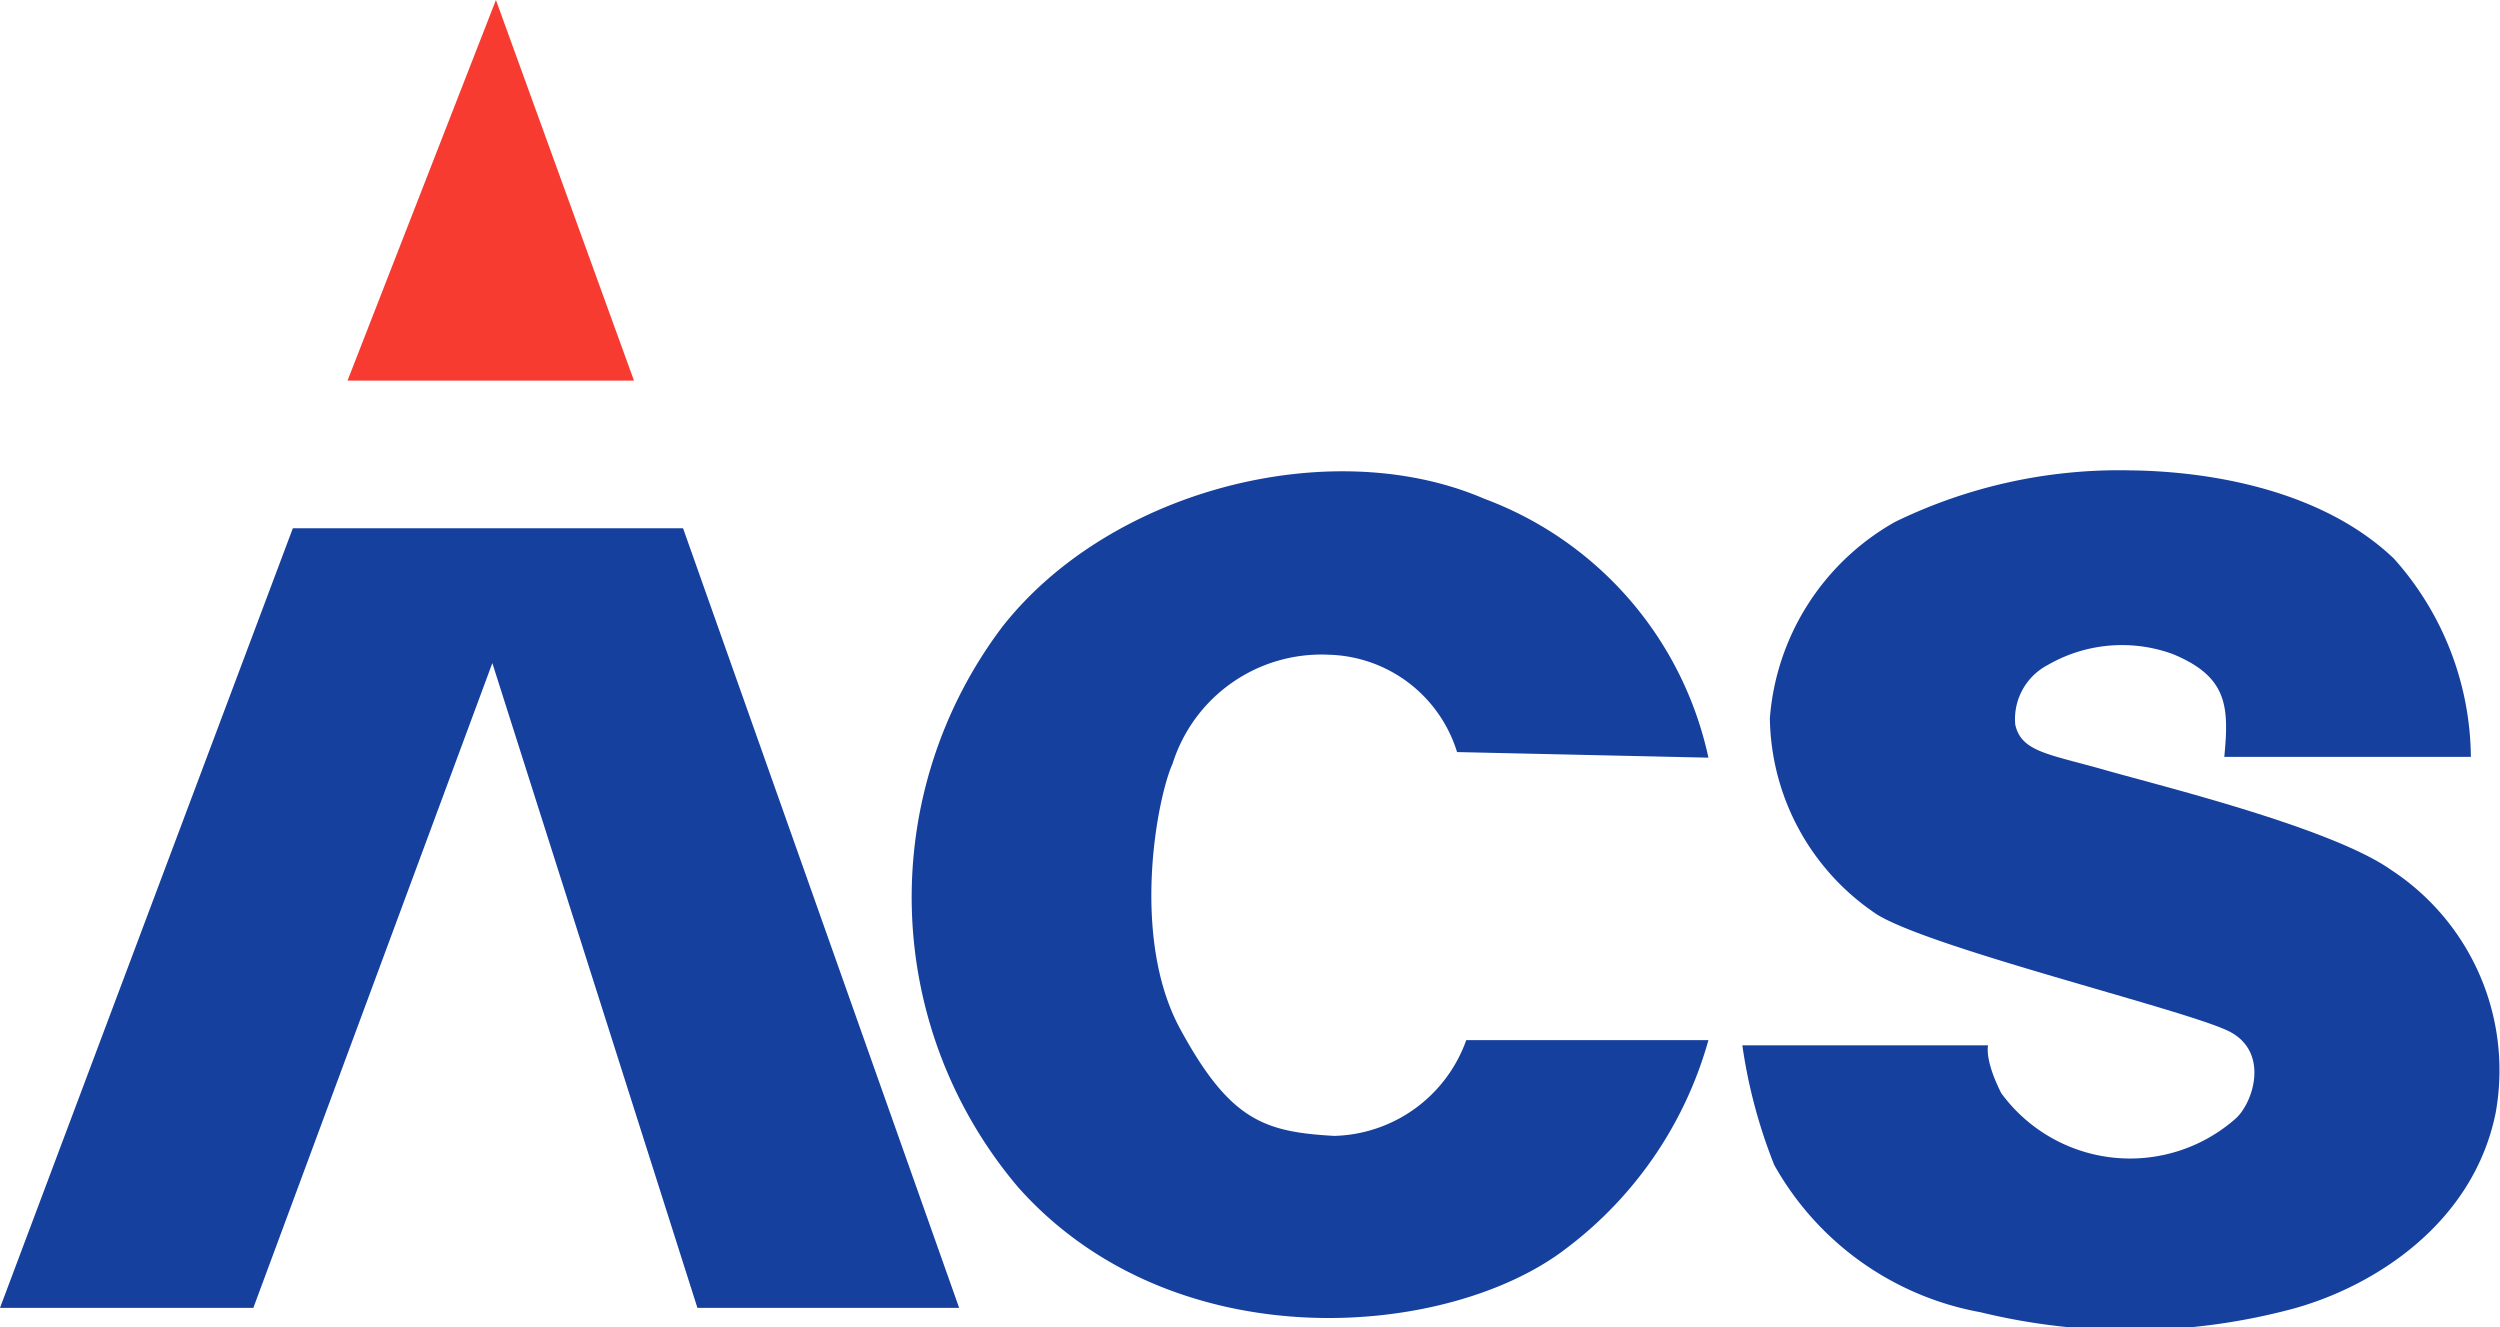
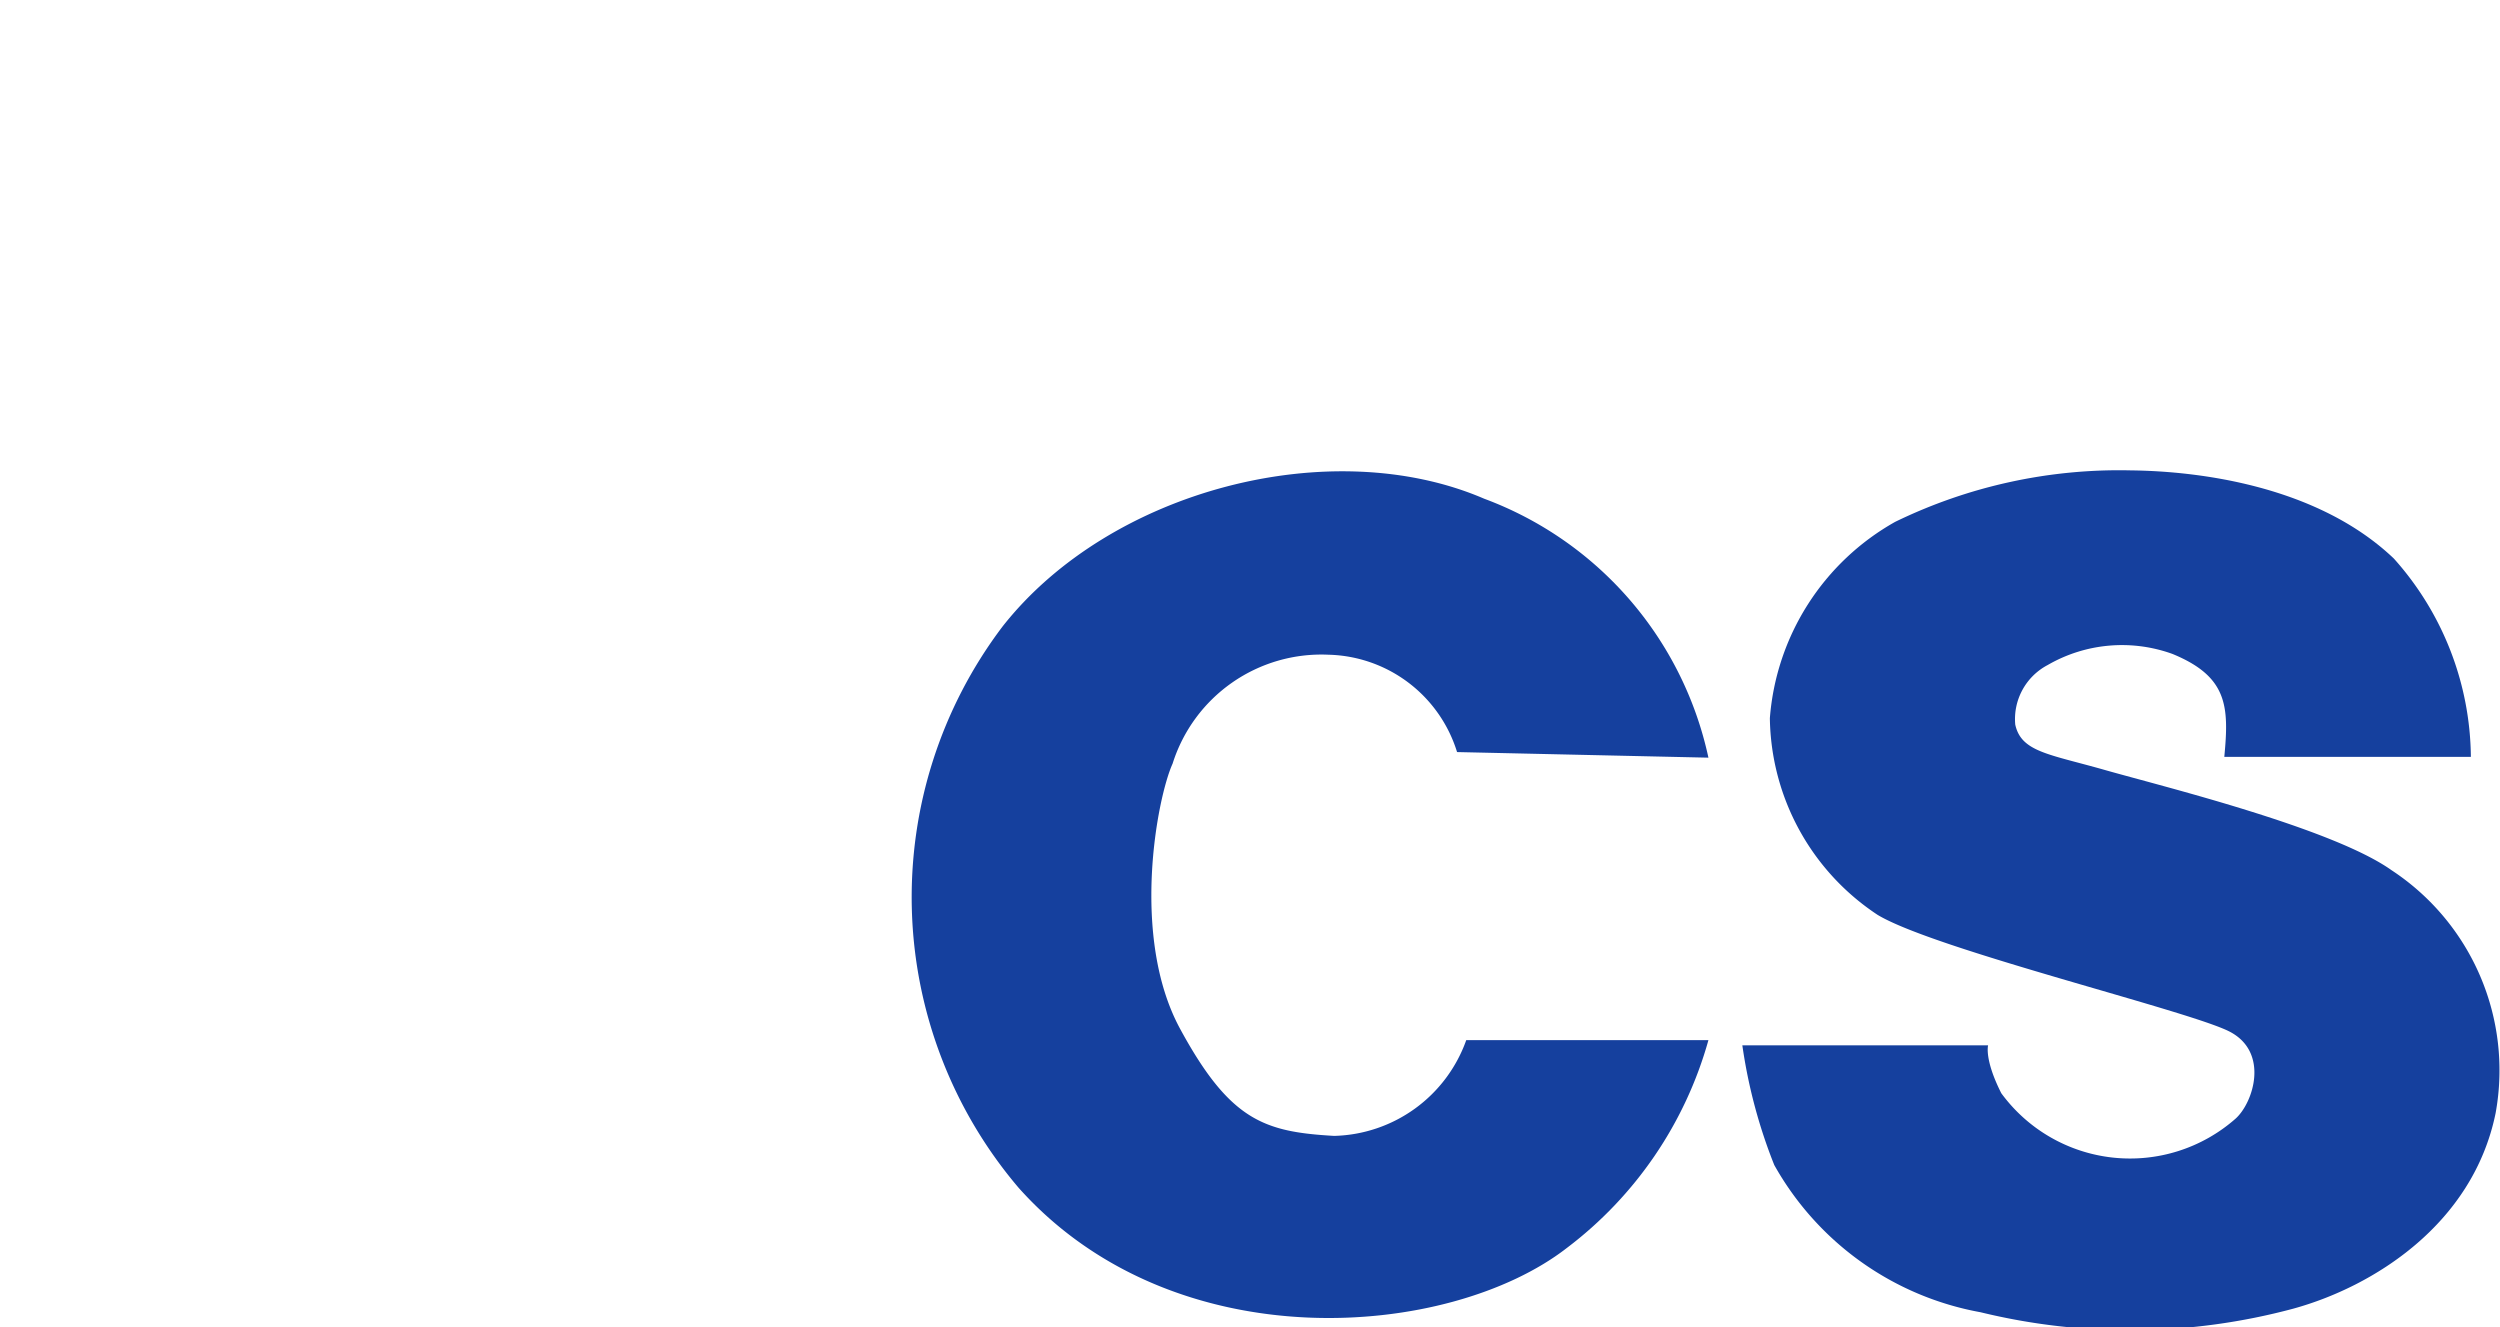
<svg xmlns="http://www.w3.org/2000/svg" viewBox="0 0 62.66 33.27">
  <defs>
    <style>.cls-1{fill:#15409e;}.cls-2{fill:#f73b31;}</style>
  </defs>
  <g id="レイヤー_2" data-name="レイヤー 2">
    <g id="レイヤー_1-2" data-name="レイヤー 1">
-       <polygon class="cls-1" points="17.12 13.24 7.34 13.24 0 32.78 6.35 32.78 12.34 16.62 17.48 32.78 24.04 32.78 17.12 13.24" />
-       <polygon class="cls-2" points="12.43 0 8.71 9.54 15.89 9.54 12.43 0" />
      <path class="cls-1" d="M33.3,16.41a3.46,3.46,0,0,1,3.22,2.44l6.3.14A8.93,8.93,0,0,0,37.2,12.5c-3.83-1.65-9.37-.23-12.07,3.2a11.24,11.24,0,0,0,.4,14.07c3.91,4.38,10.8,3.79,13.74,1.51a9.85,9.85,0,0,0,3.55-5.21H36.75a3.61,3.61,0,0,1-3.31,2.4c-1.75-.1-2.61-.38-3.86-2.68S29,20,29.39,19.14A3.91,3.91,0,0,1,33.3,16.41Z" />
      <path class="cls-1" d="M59.94,21.81c-1.49-1.06-5.78-2.11-7.18-2.51s-2.1-.45-2.25-1.14a1.53,1.53,0,0,1,.81-1.49,3.72,3.72,0,0,1,3.13-.28c1.39.57,1.42,1.32,1.3,2.58h6.18A7.55,7.55,0,0,0,60,14c-1.91-1.82-4.87-2.19-6.58-2.21a12.83,12.83,0,0,0-5.92,1.29A6.19,6.19,0,0,0,44.36,18a6,6,0,0,0,2.7,4.93c1.44.87,7.84,2.41,8.83,2.93s.59,1.78.14,2.18a4,4,0,0,1-5.87-.64c-.43-.85-.33-1.2-.33-1.2H43.67a13.09,13.09,0,0,0,.8,3,7.45,7.45,0,0,0,5.17,3.69,15.79,15.79,0,0,0,7.84-.09c2-.55,4.5-2.11,5.07-4.9A6,6,0,0,0,59.94,21.81Z" />
    </g>
  </g>
</svg>